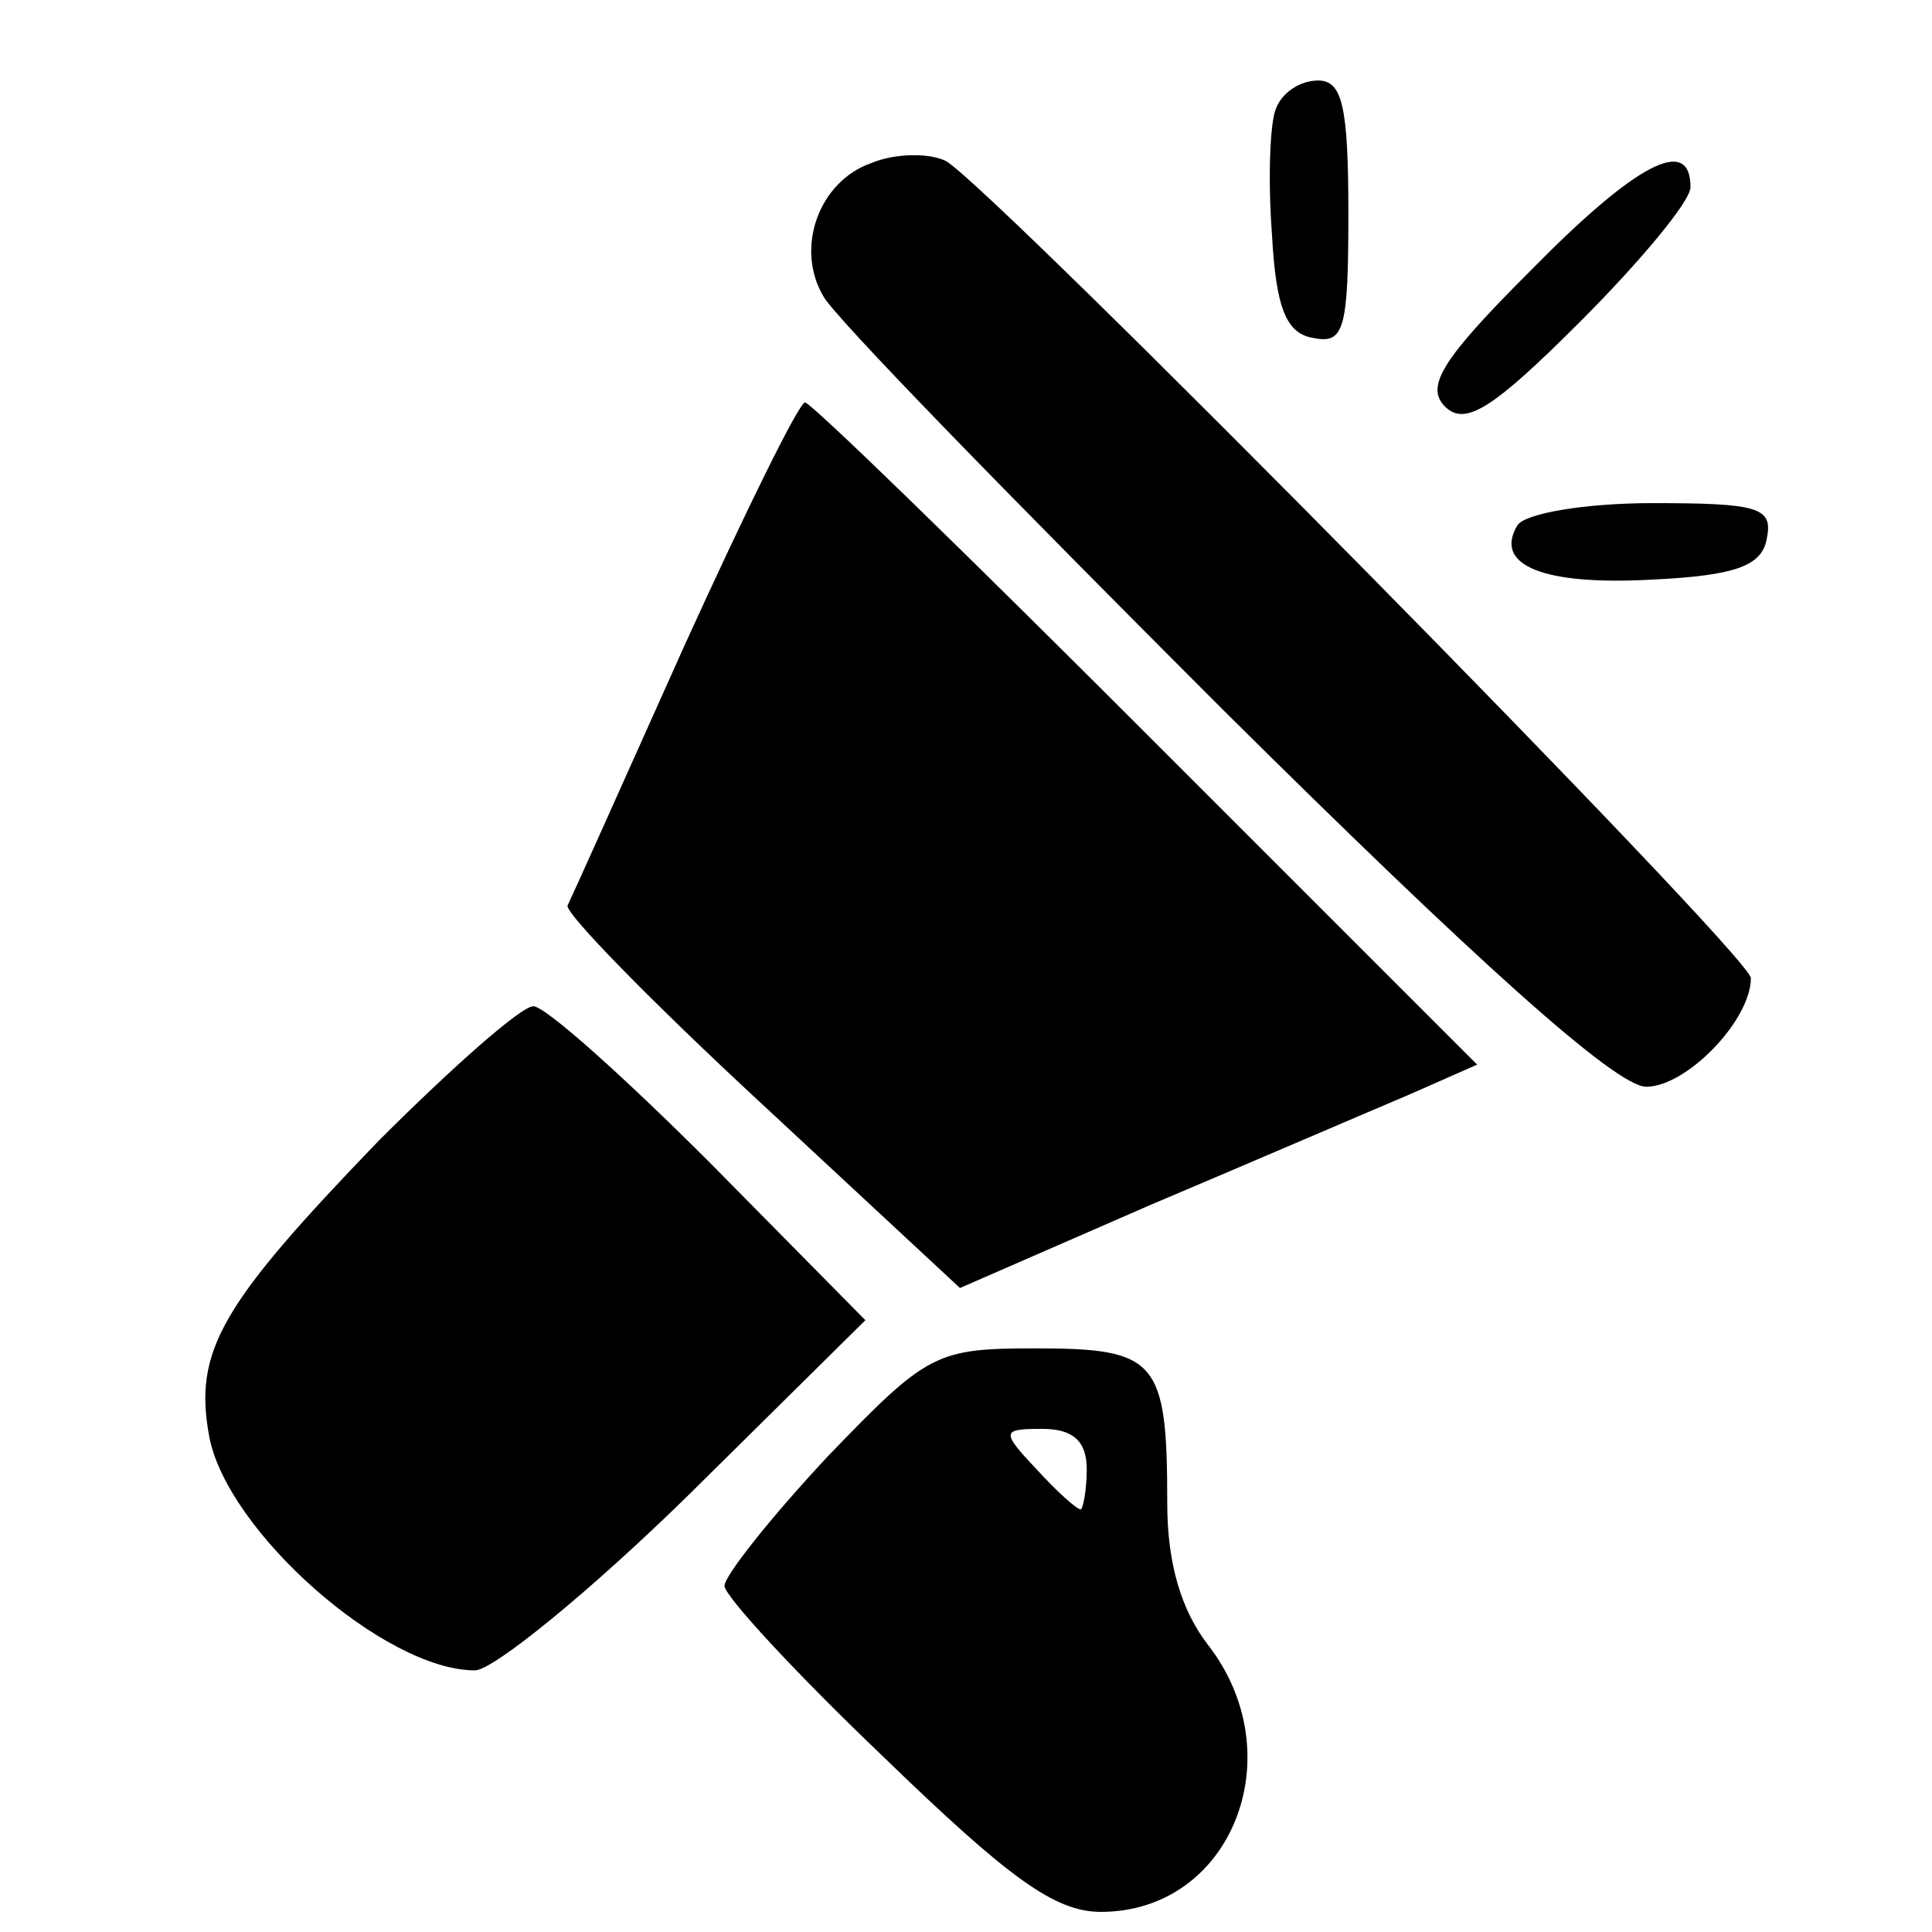
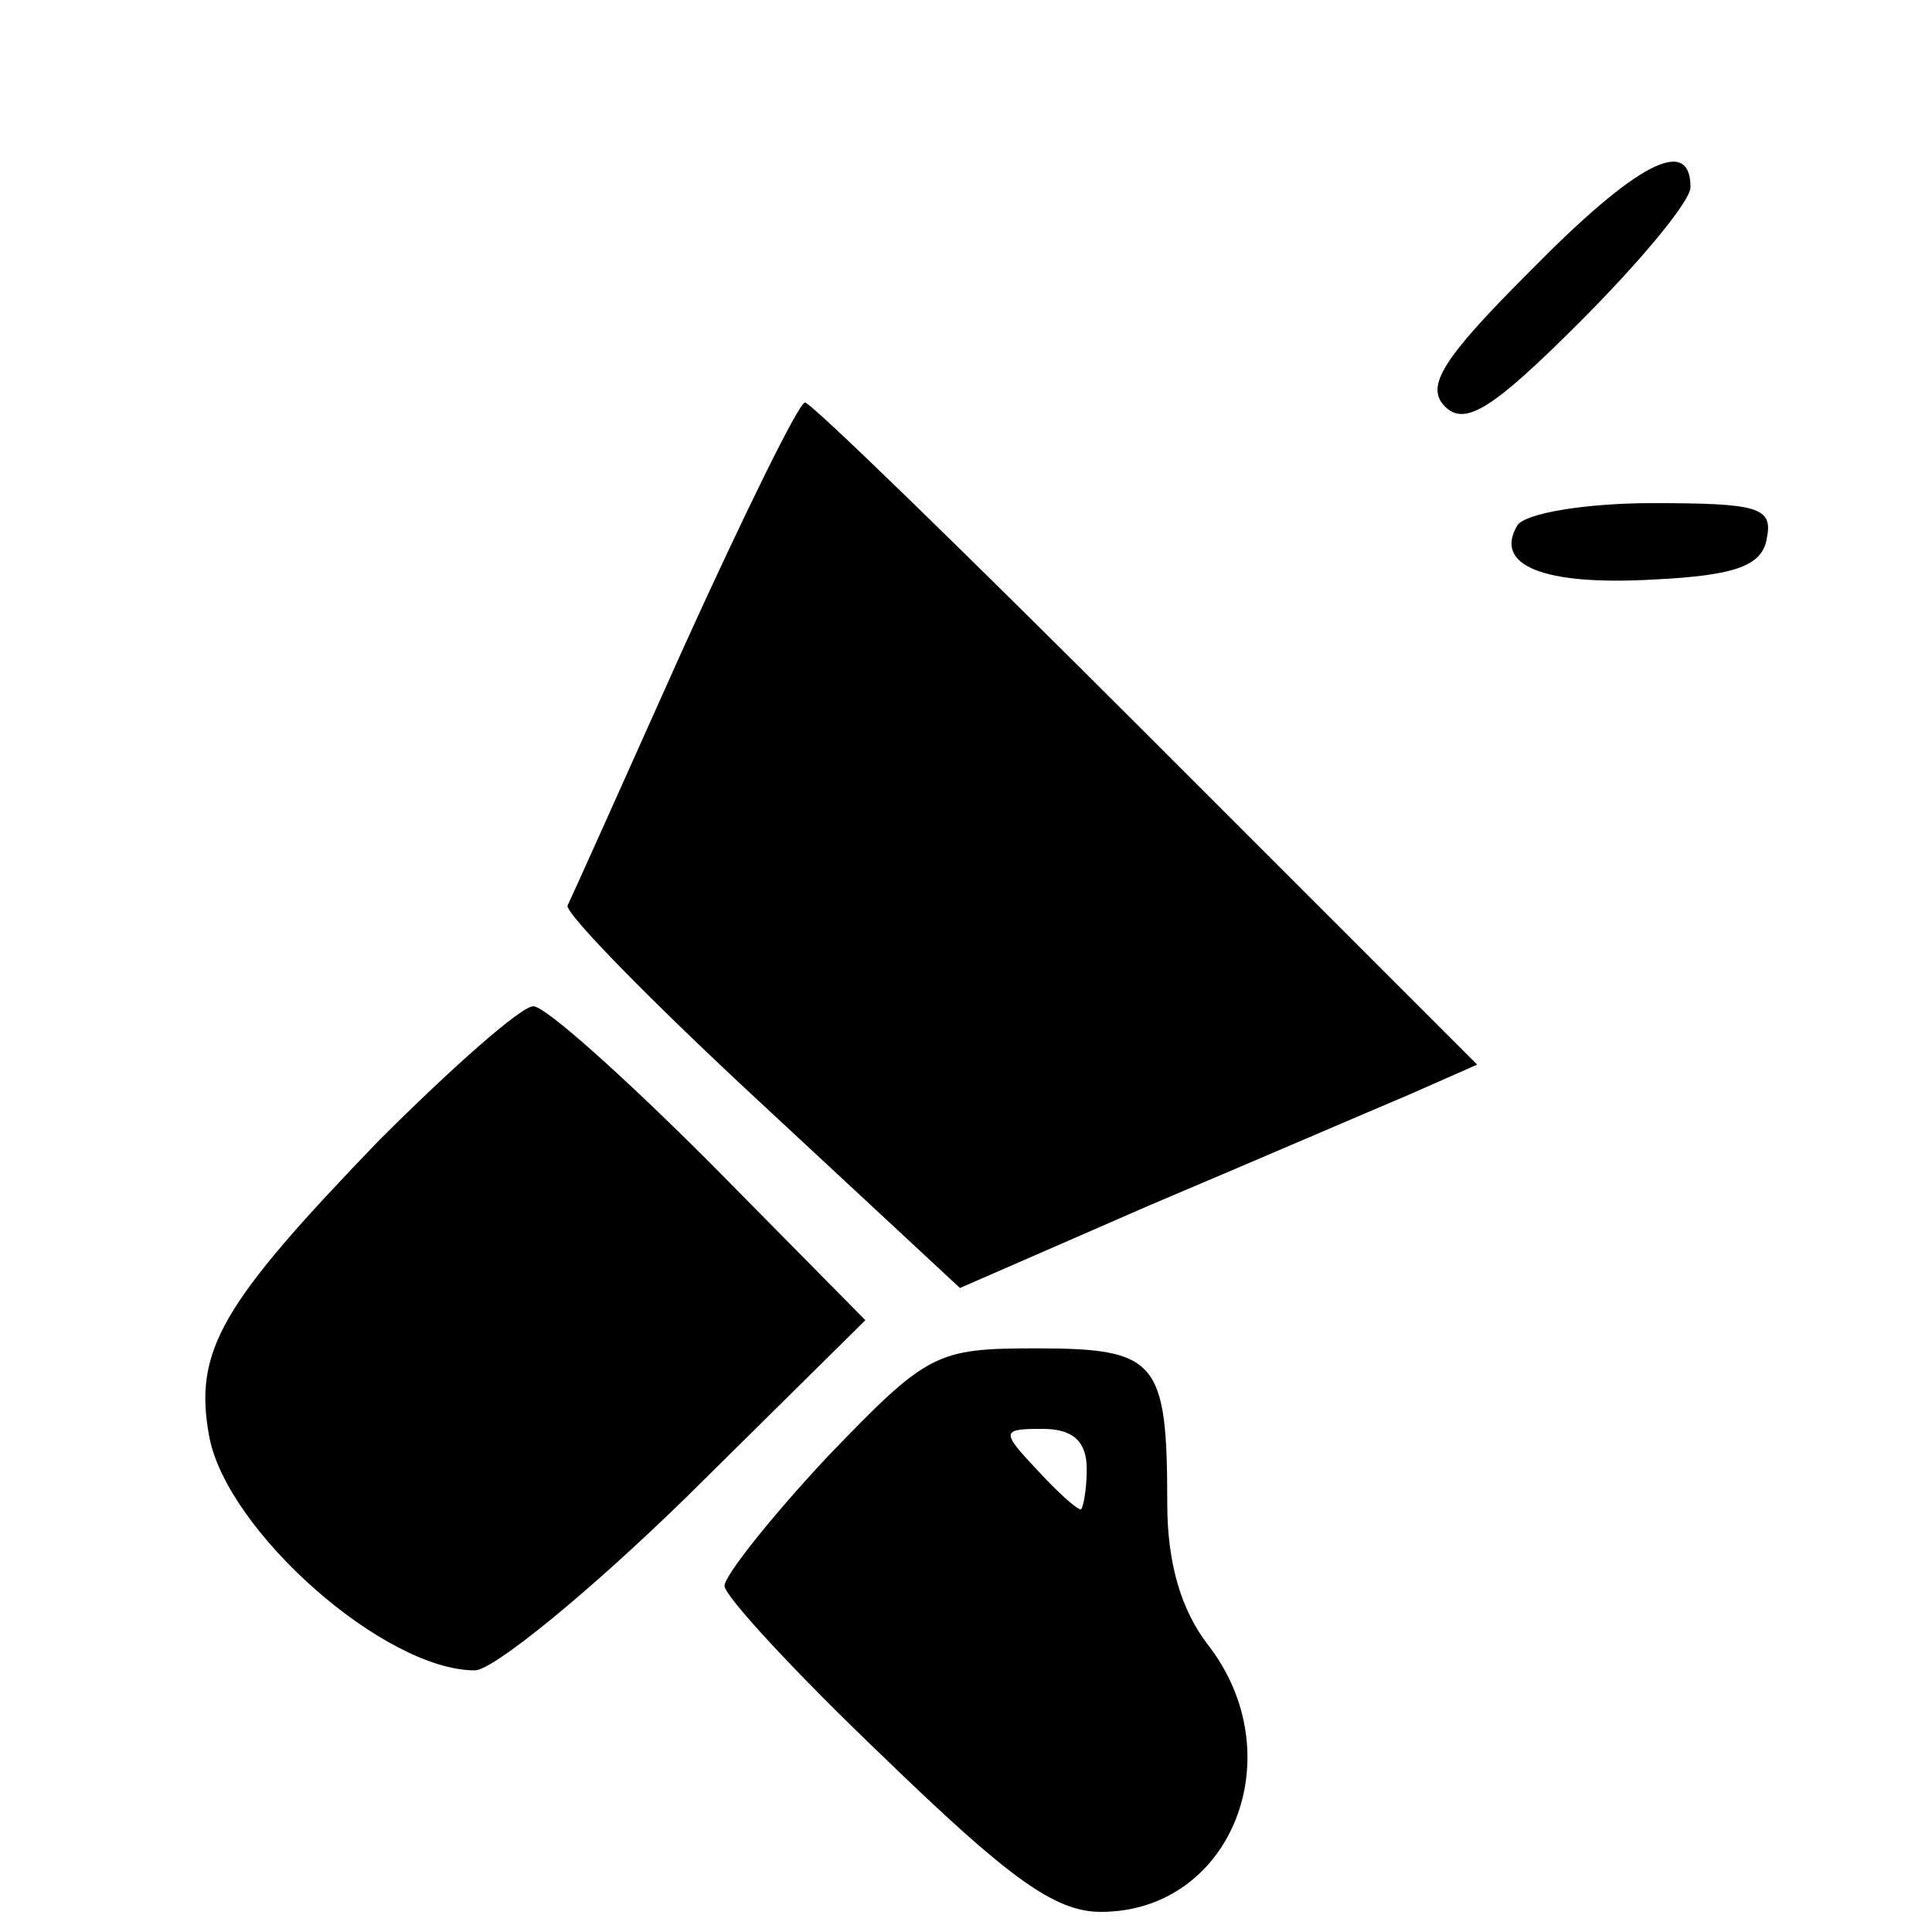
<svg xmlns="http://www.w3.org/2000/svg" version="1.0" width="96pt" height="96pt" viewBox="0 0 96 96" preserveAspectRatio="xMidYMid meet">
  <g transform="translate(0,96) scale(0.1,-0.1)" fill="#000000" stroke="none">
-     <path d="M634 906 c-3 -7 -4 -35 -2 -62 2 -37 7 -50 21 -52 15 -3 17 5 17 62 0 53 -3 66 -15 66 -9 0 -18 -6 -21 -14z" />
-     <path d="M433 879 c-26 -9 -38 -42 -24 -66 5 -10 95 -102 198 -205 127 -126 196 -188 211 -188 20 0 52 33 52 54 0 11 -377 393 -400 406 -8 4 -25 4 -37 -1z" />
    <path d="M760 825 c-43 -43 -52 -57 -42 -67 10 -10 24 -1 67 42 30 30 55 60 55 67 0 26 -27 12 -80 -42z" />
    <path d="M340 639 c-30 -67 -56 -125 -58 -129 -1 -4 42 -48 96 -98 l99 -92 94 41 c52 22 110 47 129 55 l34 15 -164 164 c-91 91 -167 165 -170 165 -3 0 -30 -55 -60 -121z" />
    <path d="M754 699 c-12 -20 13 -30 67 -27 42 2 55 7 57 21 3 15 -5 17 -57 17 -33 0 -63 -5 -67 -11z" />
    <path d="M188 393 c-78 -81 -92 -104 -84 -147 9 -47 87 -116 132 -116 9 0 57 39 106 87 l88 87 -77 78 c-43 43 -82 78 -88 78 -6 0 -40 -30 -77 -67z" />
    <path d="M411 236 c-28 -30 -51 -59 -51 -64 0 -5 35 -43 79 -85 62 -60 85 -77 108 -77 65 0 96 78 53 133 -13 17 -20 40 -20 70 0 71 -5 77 -65 77 -50 0 -54 -2 -104 -54z m129 -6 c0 -11 -2 -20 -3 -20 -2 0 -12 9 -22 20 -18 19 -17 20 3 20 15 0 22 -6 22 -20z" />
  </g>
</svg>